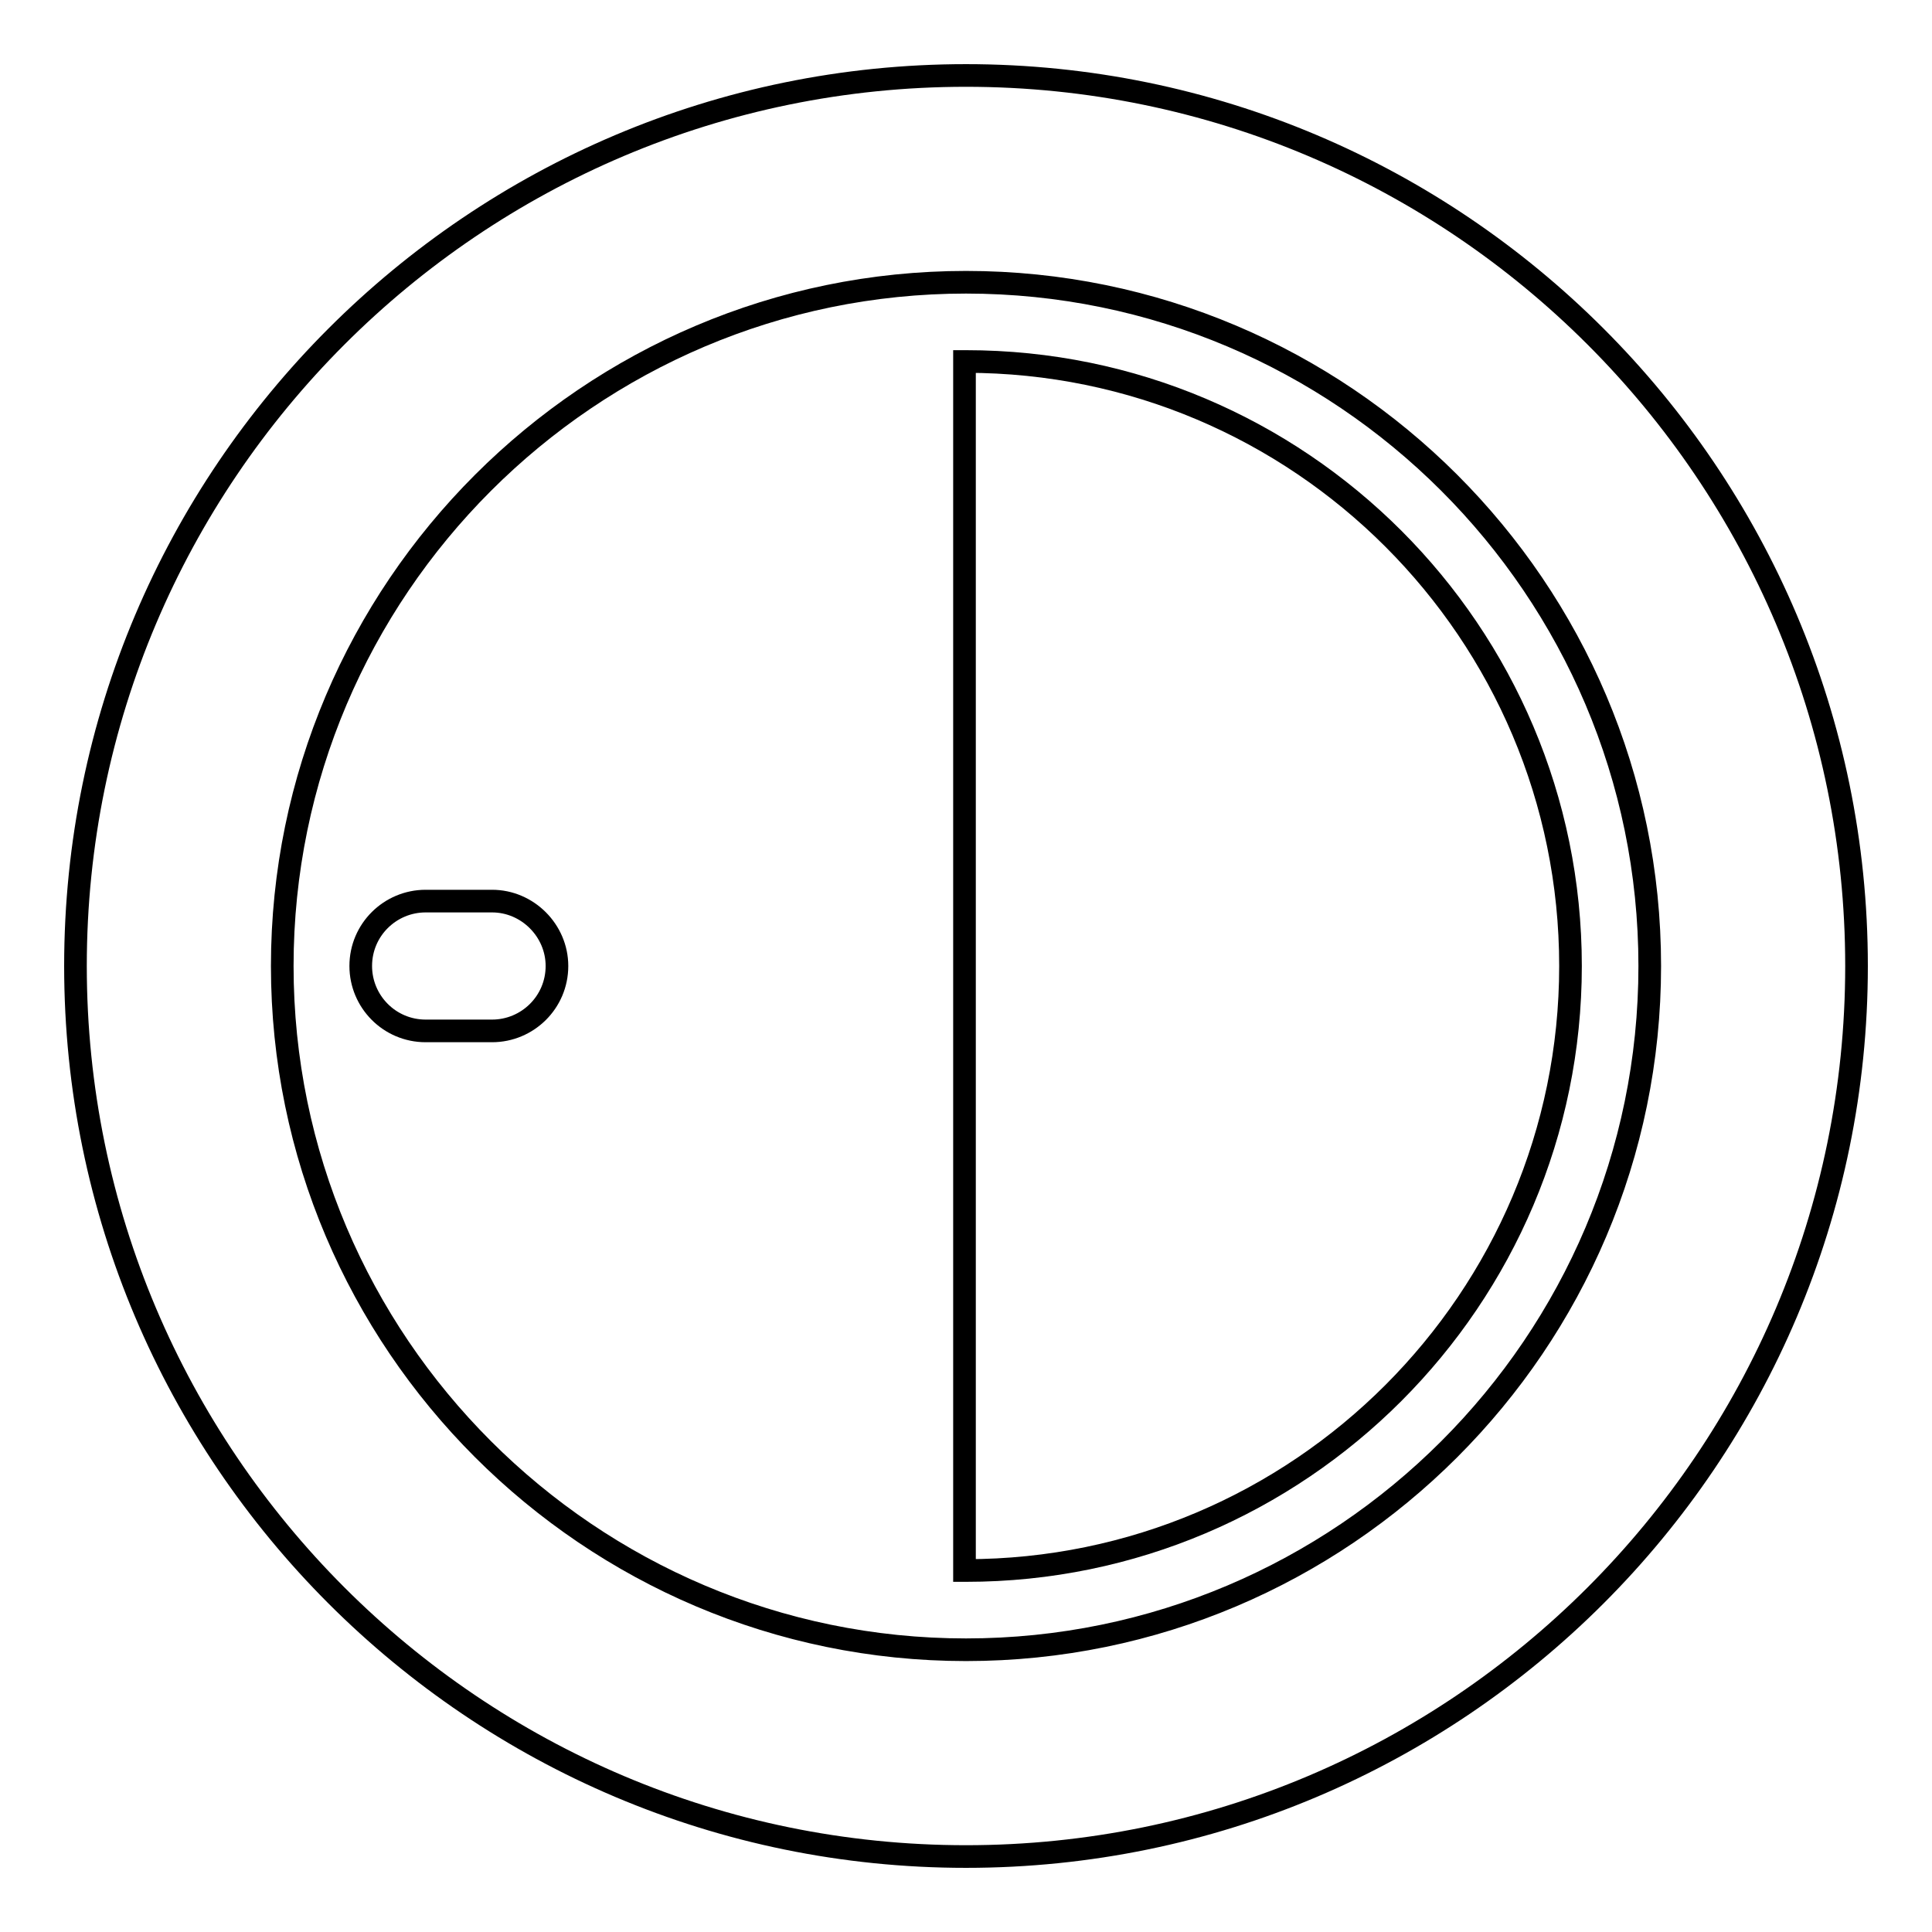
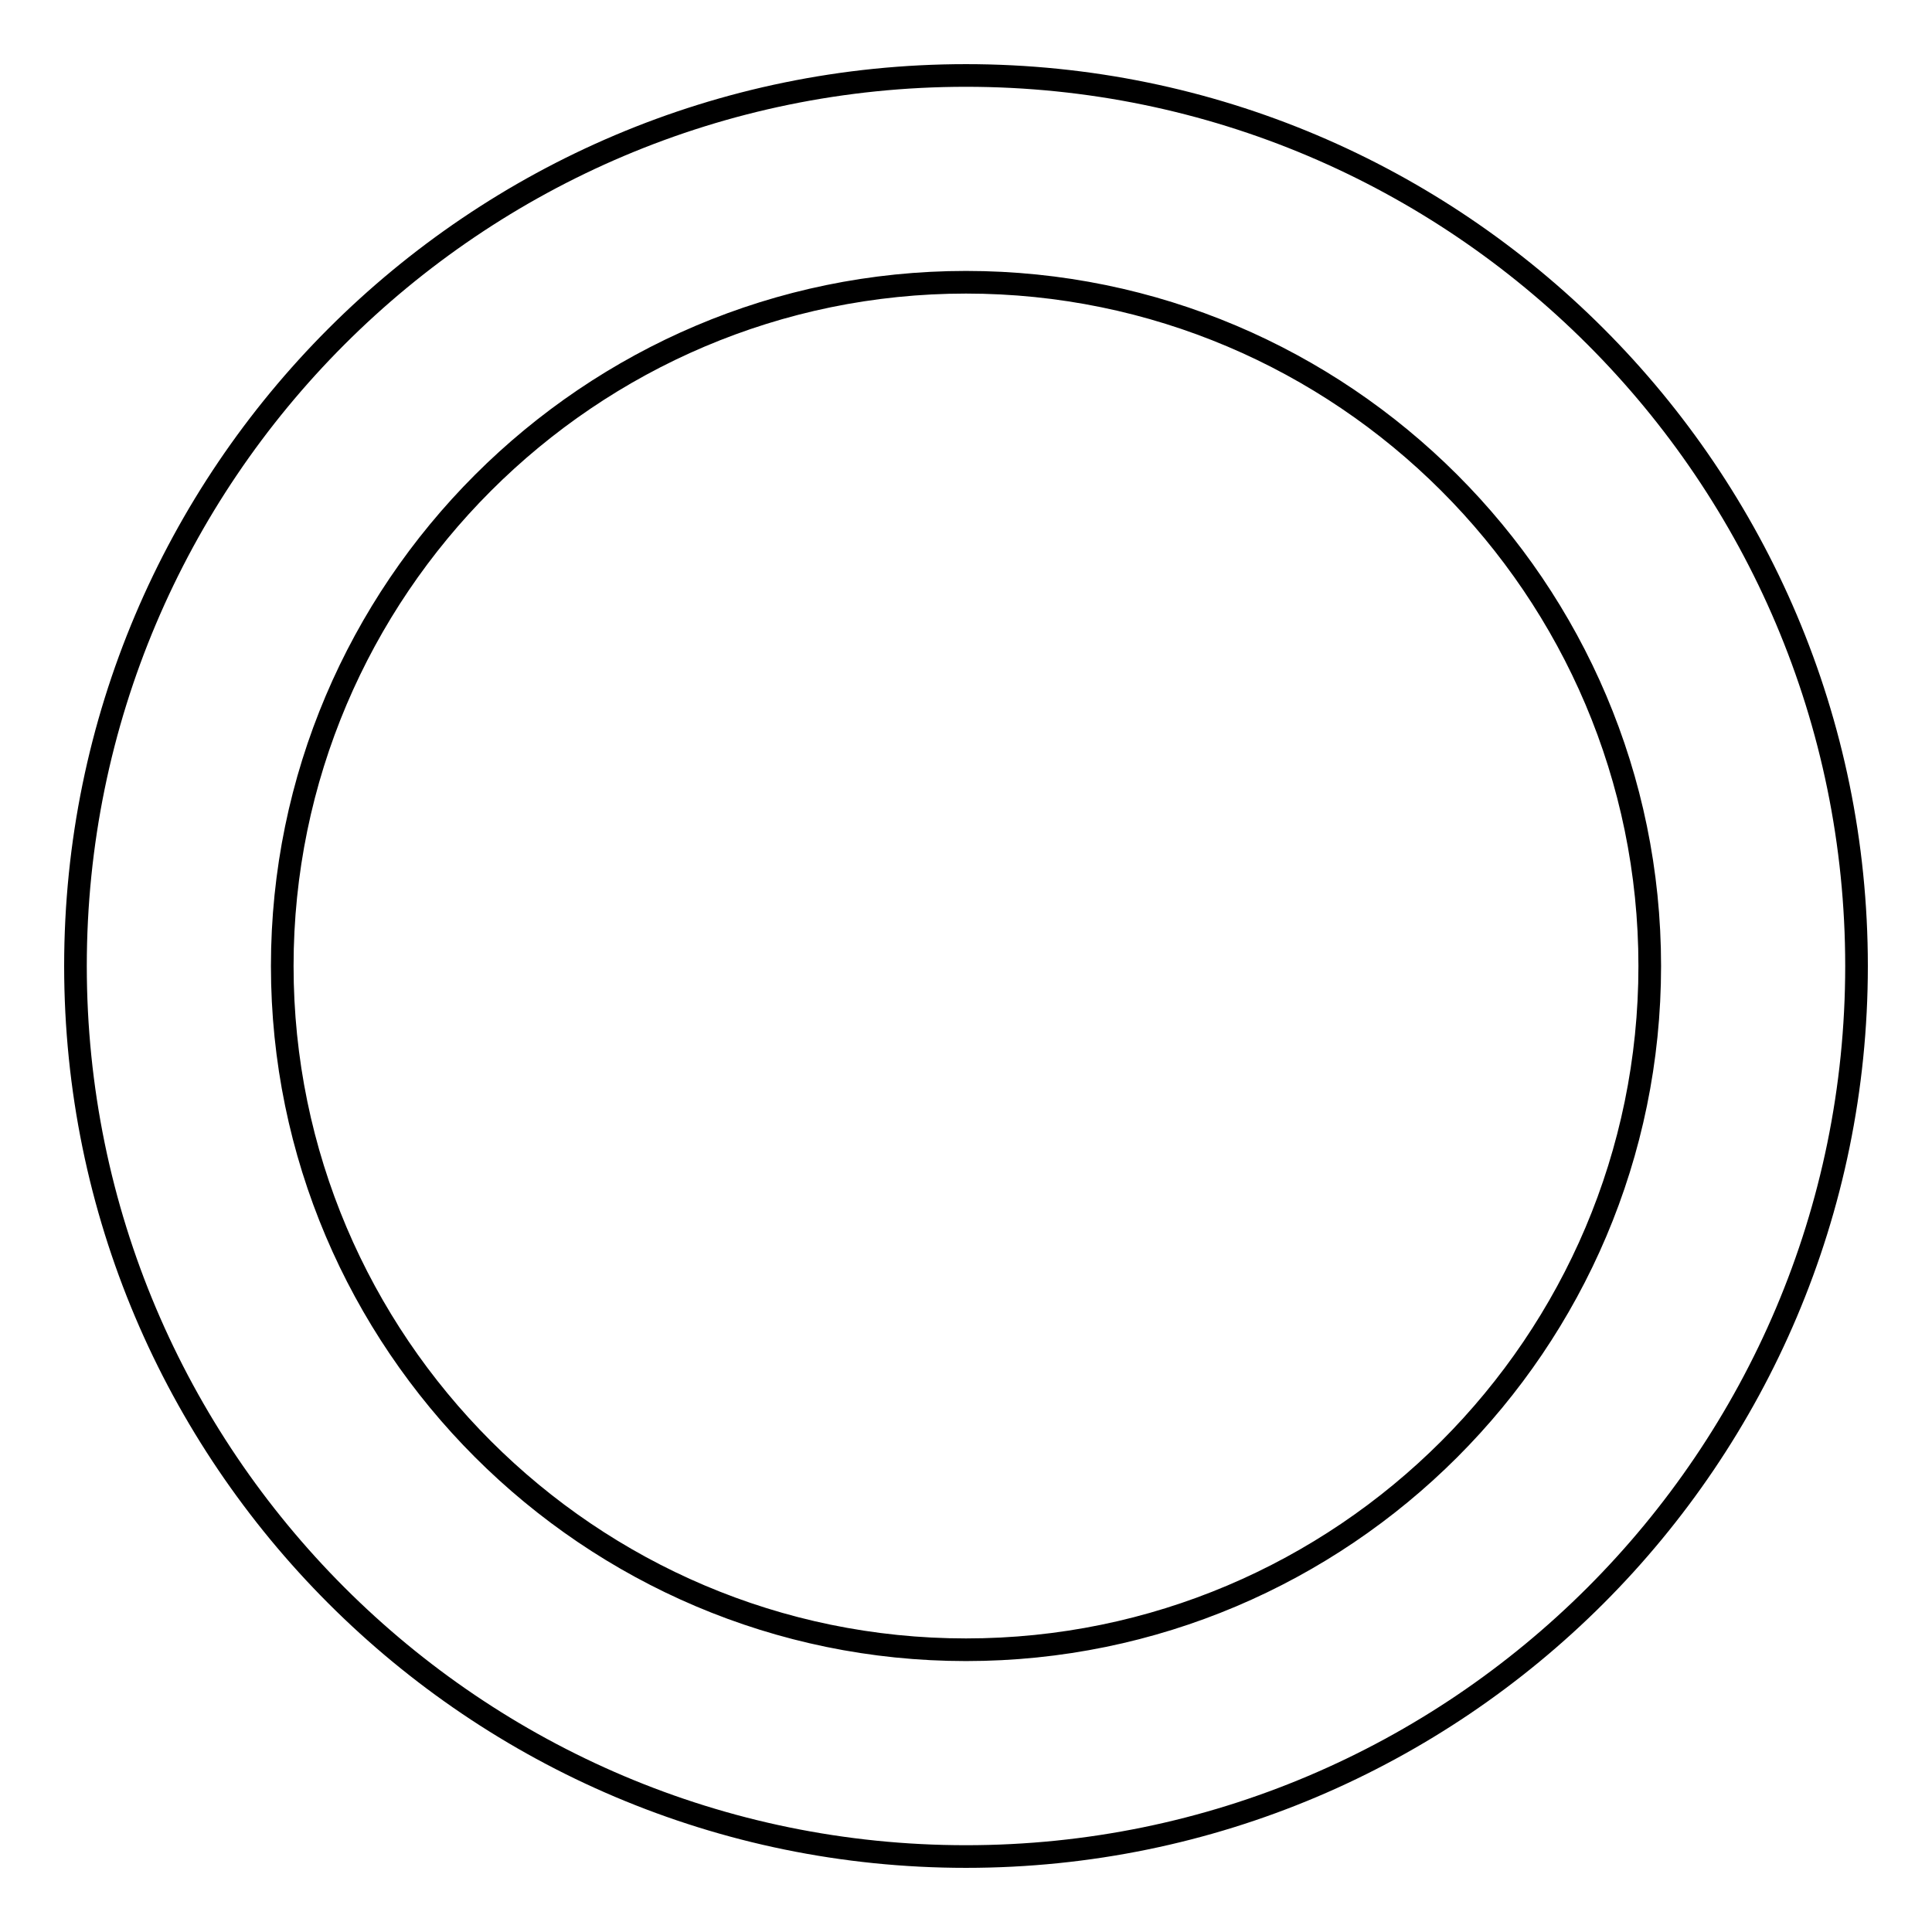
<svg xmlns="http://www.w3.org/2000/svg" version="1.1" x="0px" y="0px" viewBox="0 0 256 256" enable-background="new 0 0 256 256" xml:space="preserve">
  <g>
    <g>
      <g>
        <g id="Layer_2_27_">
          <g>
            <path stroke-width="3" fill-opacity="0" stroke="#000000" d="M128,10C62.9,10,10,62.9,10,128c0,65.1,52.9,118,118,118c65.1,0,118-52.9,118-118C246,62.9,193.1,10,128,10z M128,218.6c-49.9,0-90.6-40.7-90.6-90.6S78.1,37.4,128,37.4s90.6,40.6,90.6,90.6S177.9,218.6,128,218.6z" />
-             <path stroke-width="3" fill-opacity="0" stroke="#000000" d="M65.2,119.4h-8.8c-4.7,0-8.6,3.8-8.6,8.6c0,4.7,3.8,8.6,8.6,8.6h8.8c4.7,0,8.6-3.8,8.6-8.6C73.8,123.3,69.9,119.4,65.2,119.4z" />
-             <path stroke-width="3" fill-opacity="0" stroke="#000000" d="M128,47.9c-0.1,0-0.1,0-0.2,0v160.2c0.1,0,0.1,0,0.2,0c44.2,0,80.1-36,80.1-80.1C208.1,83.8,172.2,47.9,128,47.9z" />
          </g>
        </g>
      </g>
      <g />
      <g />
      <g />
      <g />
      <g />
      <g />
      <g />
      <g />
      <g />
      <g />
      <g />
      <g />
      <g />
      <g />
      <g />
    </g>
  </g>
</svg>